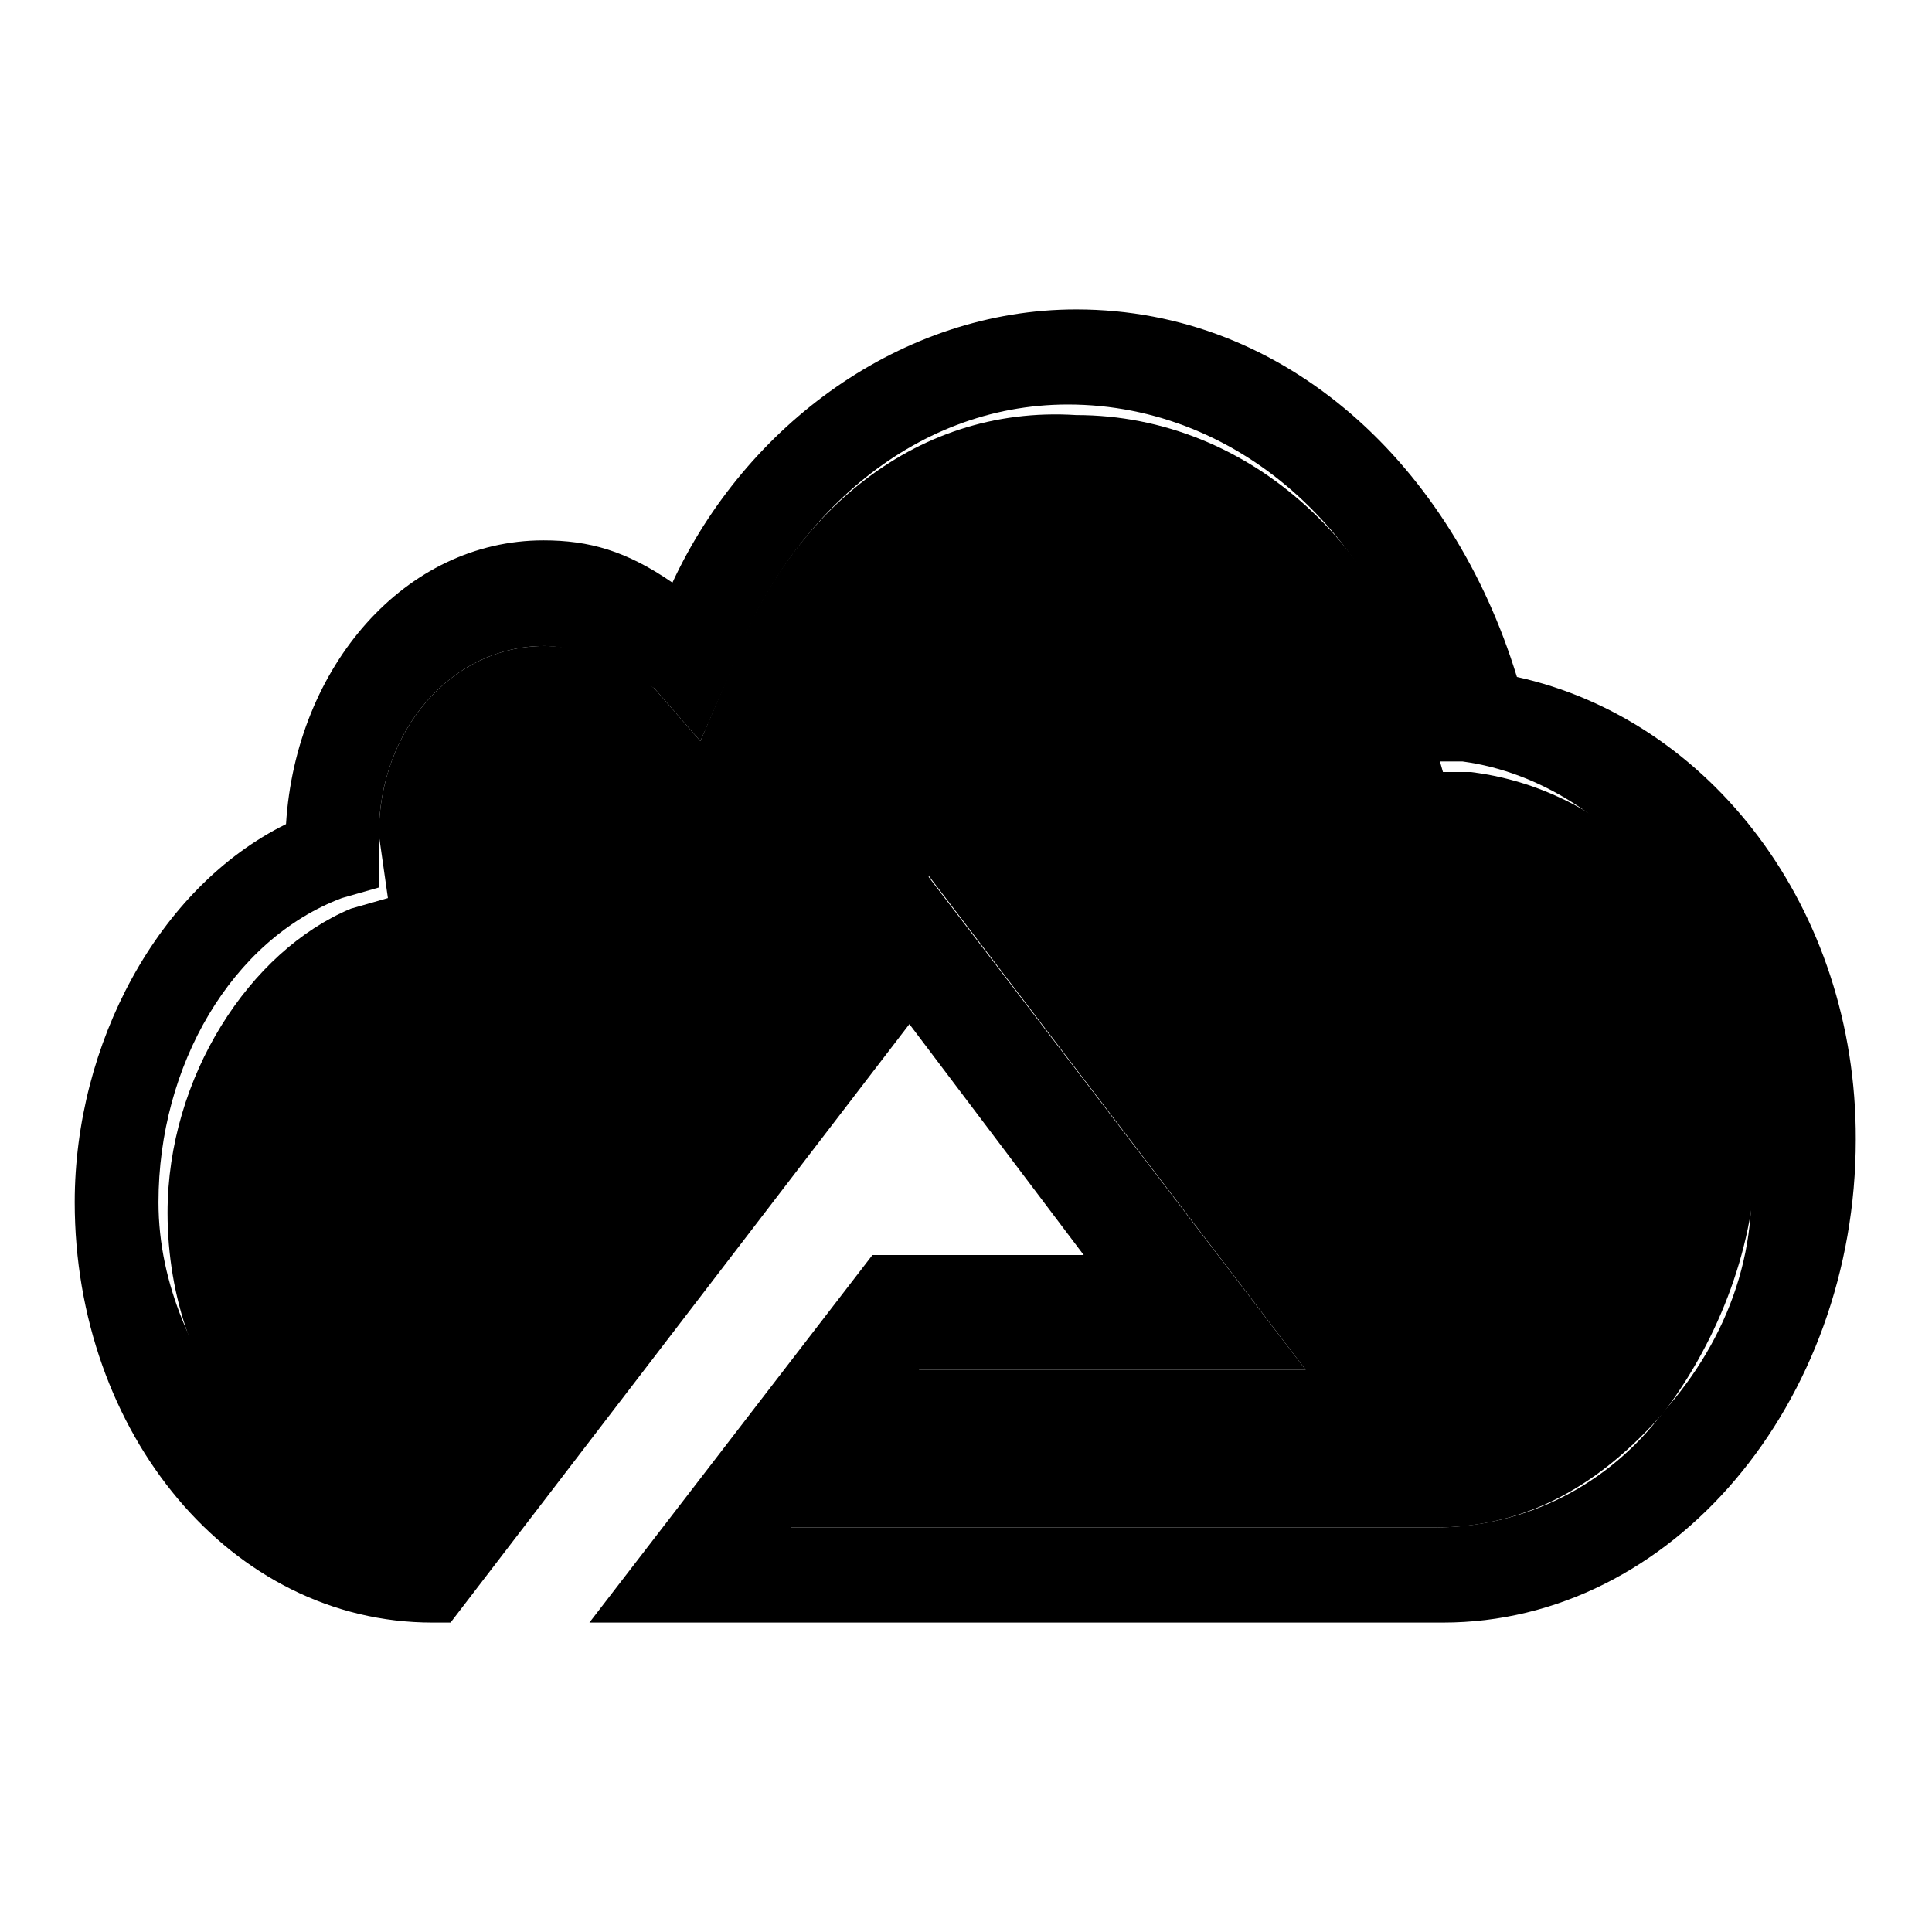
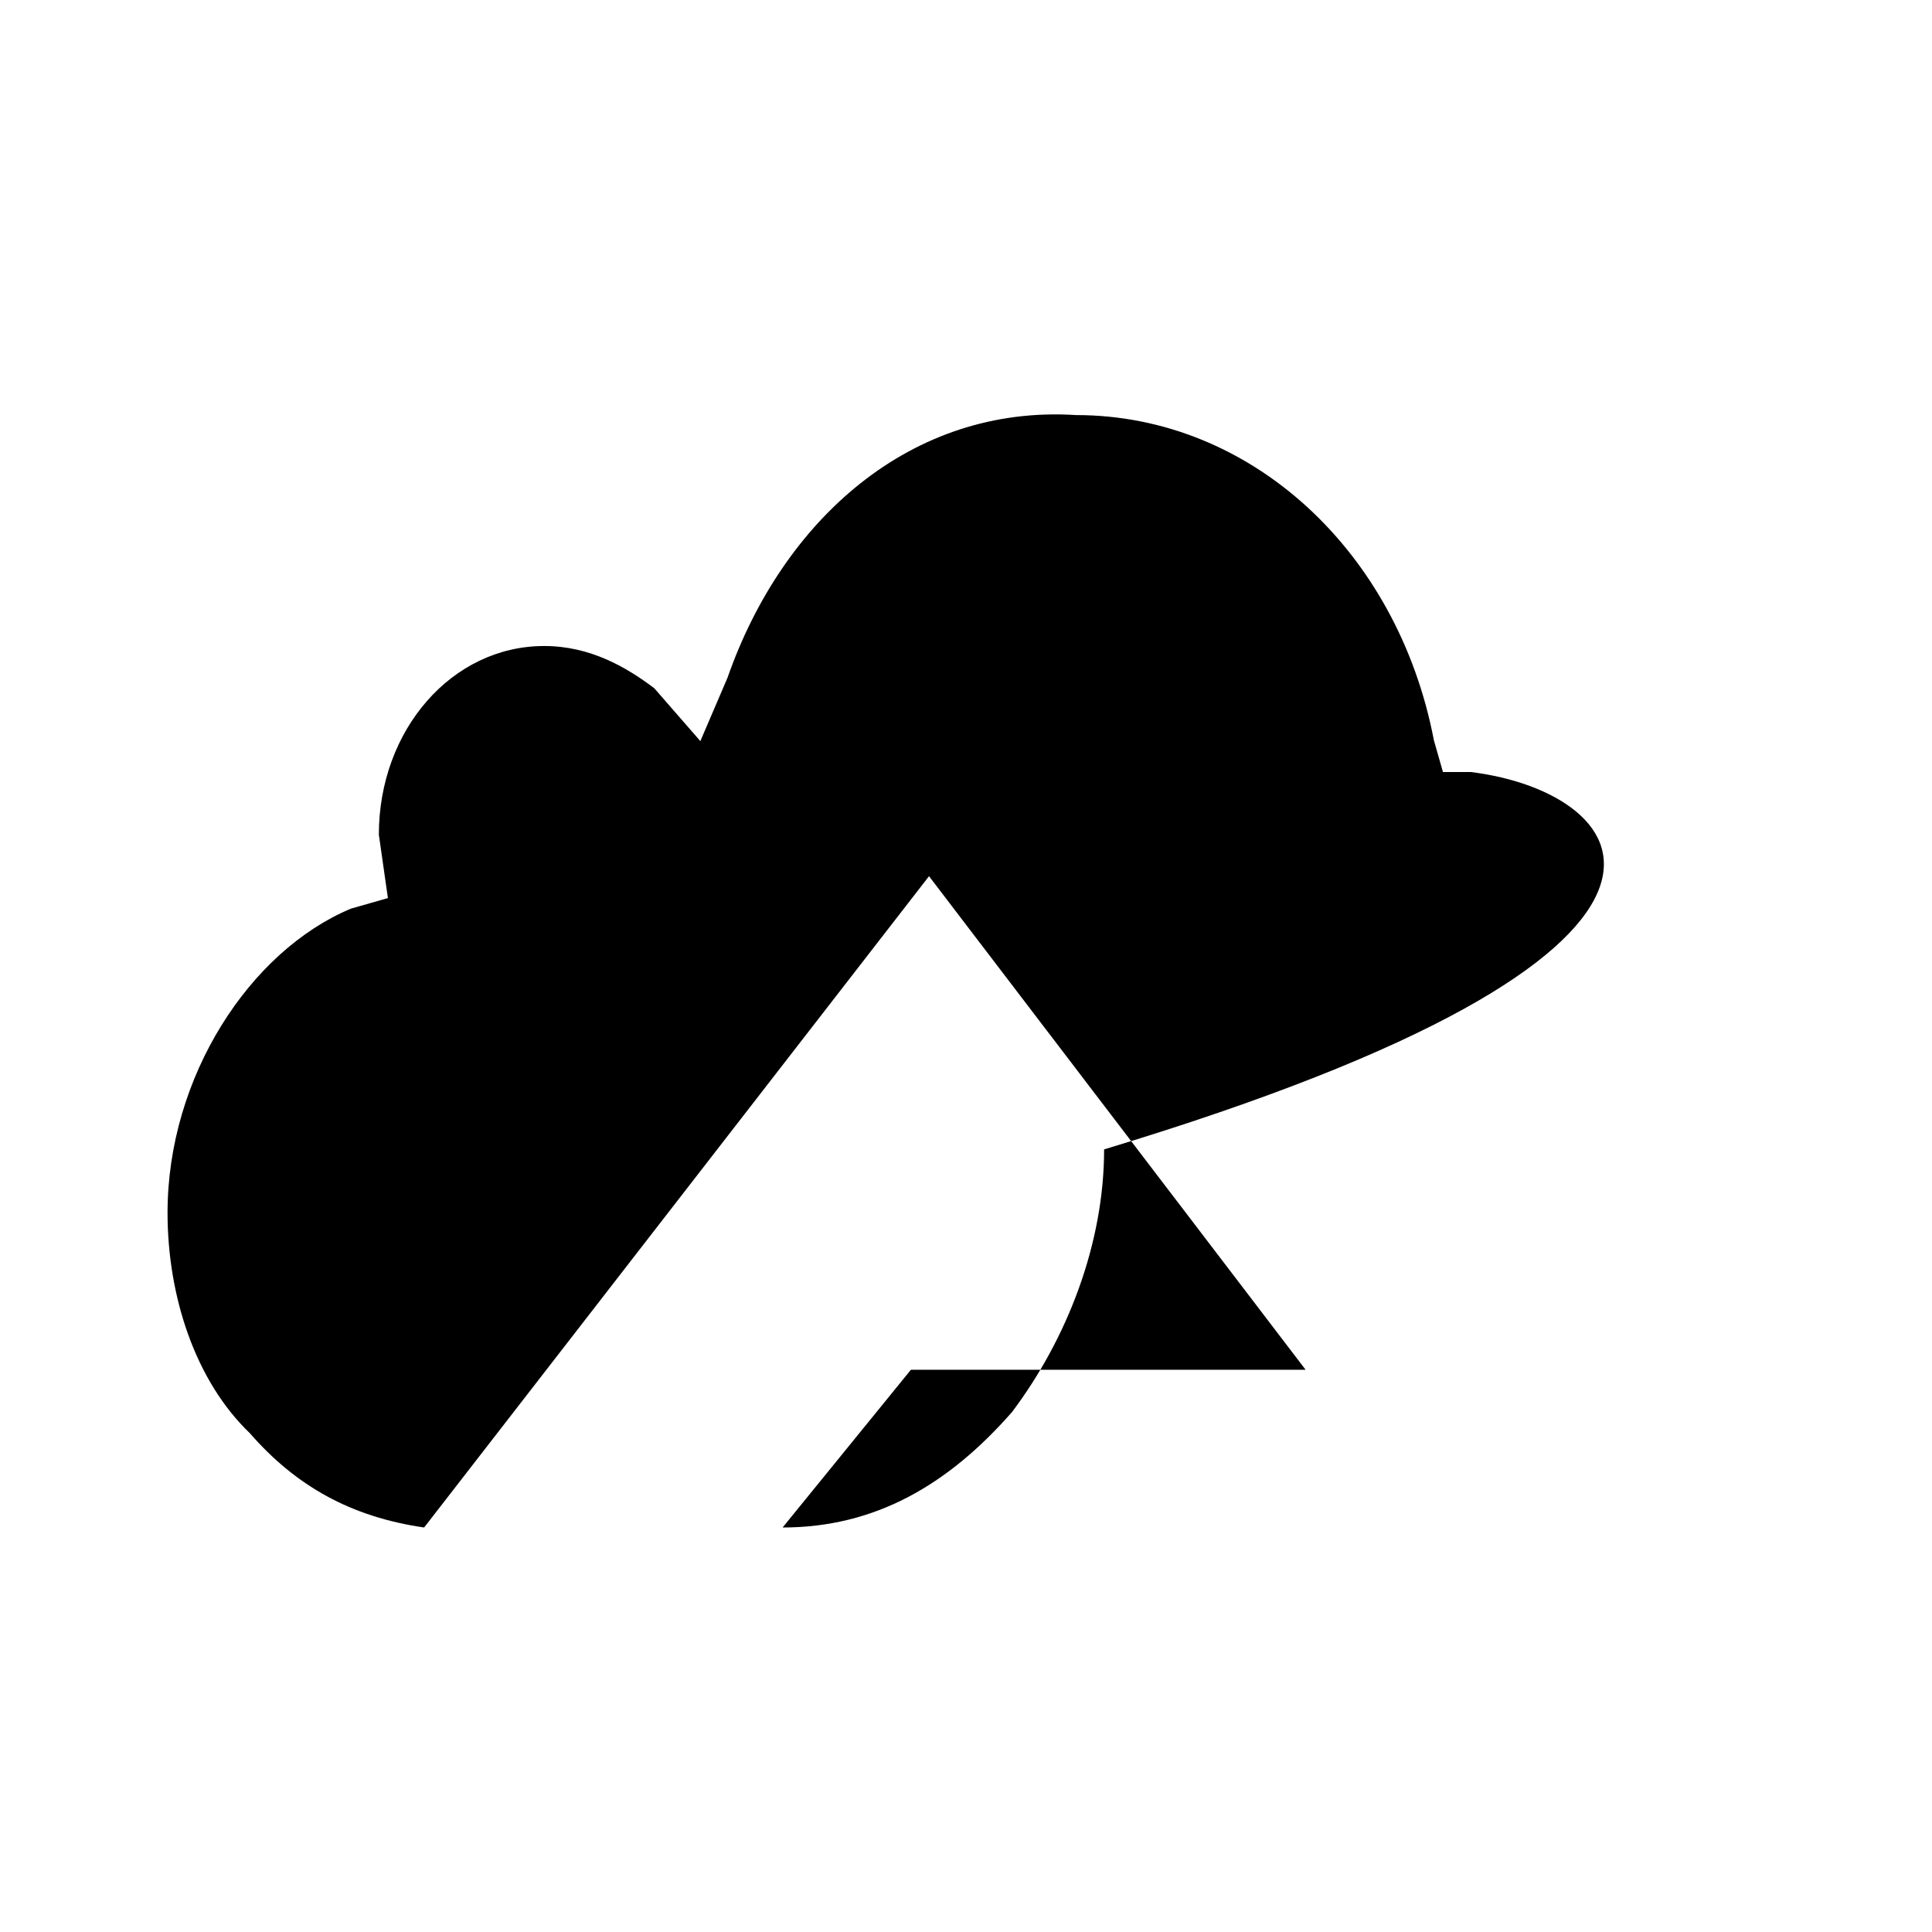
<svg xmlns="http://www.w3.org/2000/svg" version="1.1" x="0px" y="0px" viewBox="0 0 256 256" enable-background="new 0 0 256 256" xml:space="preserve">
  <g>
    <g>
-       <path fill="#000000" d="M194.9,102.3h-3.7l-1.2-4.2C185.2,73,165.7,55,142.6,55c-21.9-1.4-38.9,13.9-46.2,34.8l-3.6,8.4l-6.1-7c-3.7-2.8-8.5-5.6-14.6-5.6c-12.2,0-21.9,11.1-21.9,25l1.2,8.4l-4.9,1.4c-13.4,5.6-24.3,22.3-24.3,40.3c0,11.1,3.7,22.3,10.9,29.2c6.1,7,13.4,11.1,23.1,12.5l66.9-86.3l49.9,65.4h-52.3l-17,20.9h86.4c12.2,0,21.9-5.6,30.4-15.3c7.3-9.7,12.2-22.3,12.2-34.8C233.8,125.9,216.8,105,194.9,102.3z" />
-       <path fill="#000000" d="M201,89.7C192.5,61.9,170.6,41,142.6,41c-23.1,0-43.8,15.3-53.5,36.2C83,73,78.1,71.6,72,71.6c-18.3,0-32.8,16.7-34.1,37.6c-17,8.4-28,29.2-28,50.1c0,30.6,20.7,55.7,47.4,55.7h2.4l60.8-79.3l23.1,30.6h-28L78.1,215h113.1c30.4,0,54.7-29.2,54.7-64C246,120.3,226.5,95.3,201,89.7z M220.4,187.1c-7.3,9.7-18.3,15.3-30.4,15.3h-85.2l17-20.9H173l-51.1-66.8L55,201c-8.5-1.4-17-5.6-23.1-12.5c-6.1-8.4-10.9-18.1-10.9-29.2c0-18.1,9.7-34.8,24.3-40.3l4.9-1.4v-7c0-13.9,9.7-25,21.9-25c4.9,0,9.7,2.8,14.6,5.6l6.1,7l3.7-8.4c7.3-20.9,24.3-36.2,45-36.2c23.1,0,42.6,18.1,47.4,43.1l1.2,4.2h3.7c20.7,2.8,37.7,25,37.7,50.1C233.8,164.9,229,177.4,220.4,187.1z" />
+       <path fill="#000000" d="M194.9,102.3h-3.7l-1.2-4.2C185.2,73,165.7,55,142.6,55c-21.9-1.4-38.9,13.9-46.2,34.8l-3.6,8.4l-6.1-7c-3.7-2.8-8.5-5.6-14.6-5.6c-12.2,0-21.9,11.1-21.9,25l1.2,8.4l-4.9,1.4c-13.4,5.6-24.3,22.3-24.3,40.3c0,11.1,3.7,22.3,10.9,29.2c6.1,7,13.4,11.1,23.1,12.5l66.9-86.3l49.9,65.4h-52.3l-17,20.9c12.2,0,21.9-5.6,30.4-15.3c7.3-9.7,12.2-22.3,12.2-34.8C233.8,125.9,216.8,105,194.9,102.3z" />
    </g>
  </g>
</svg>